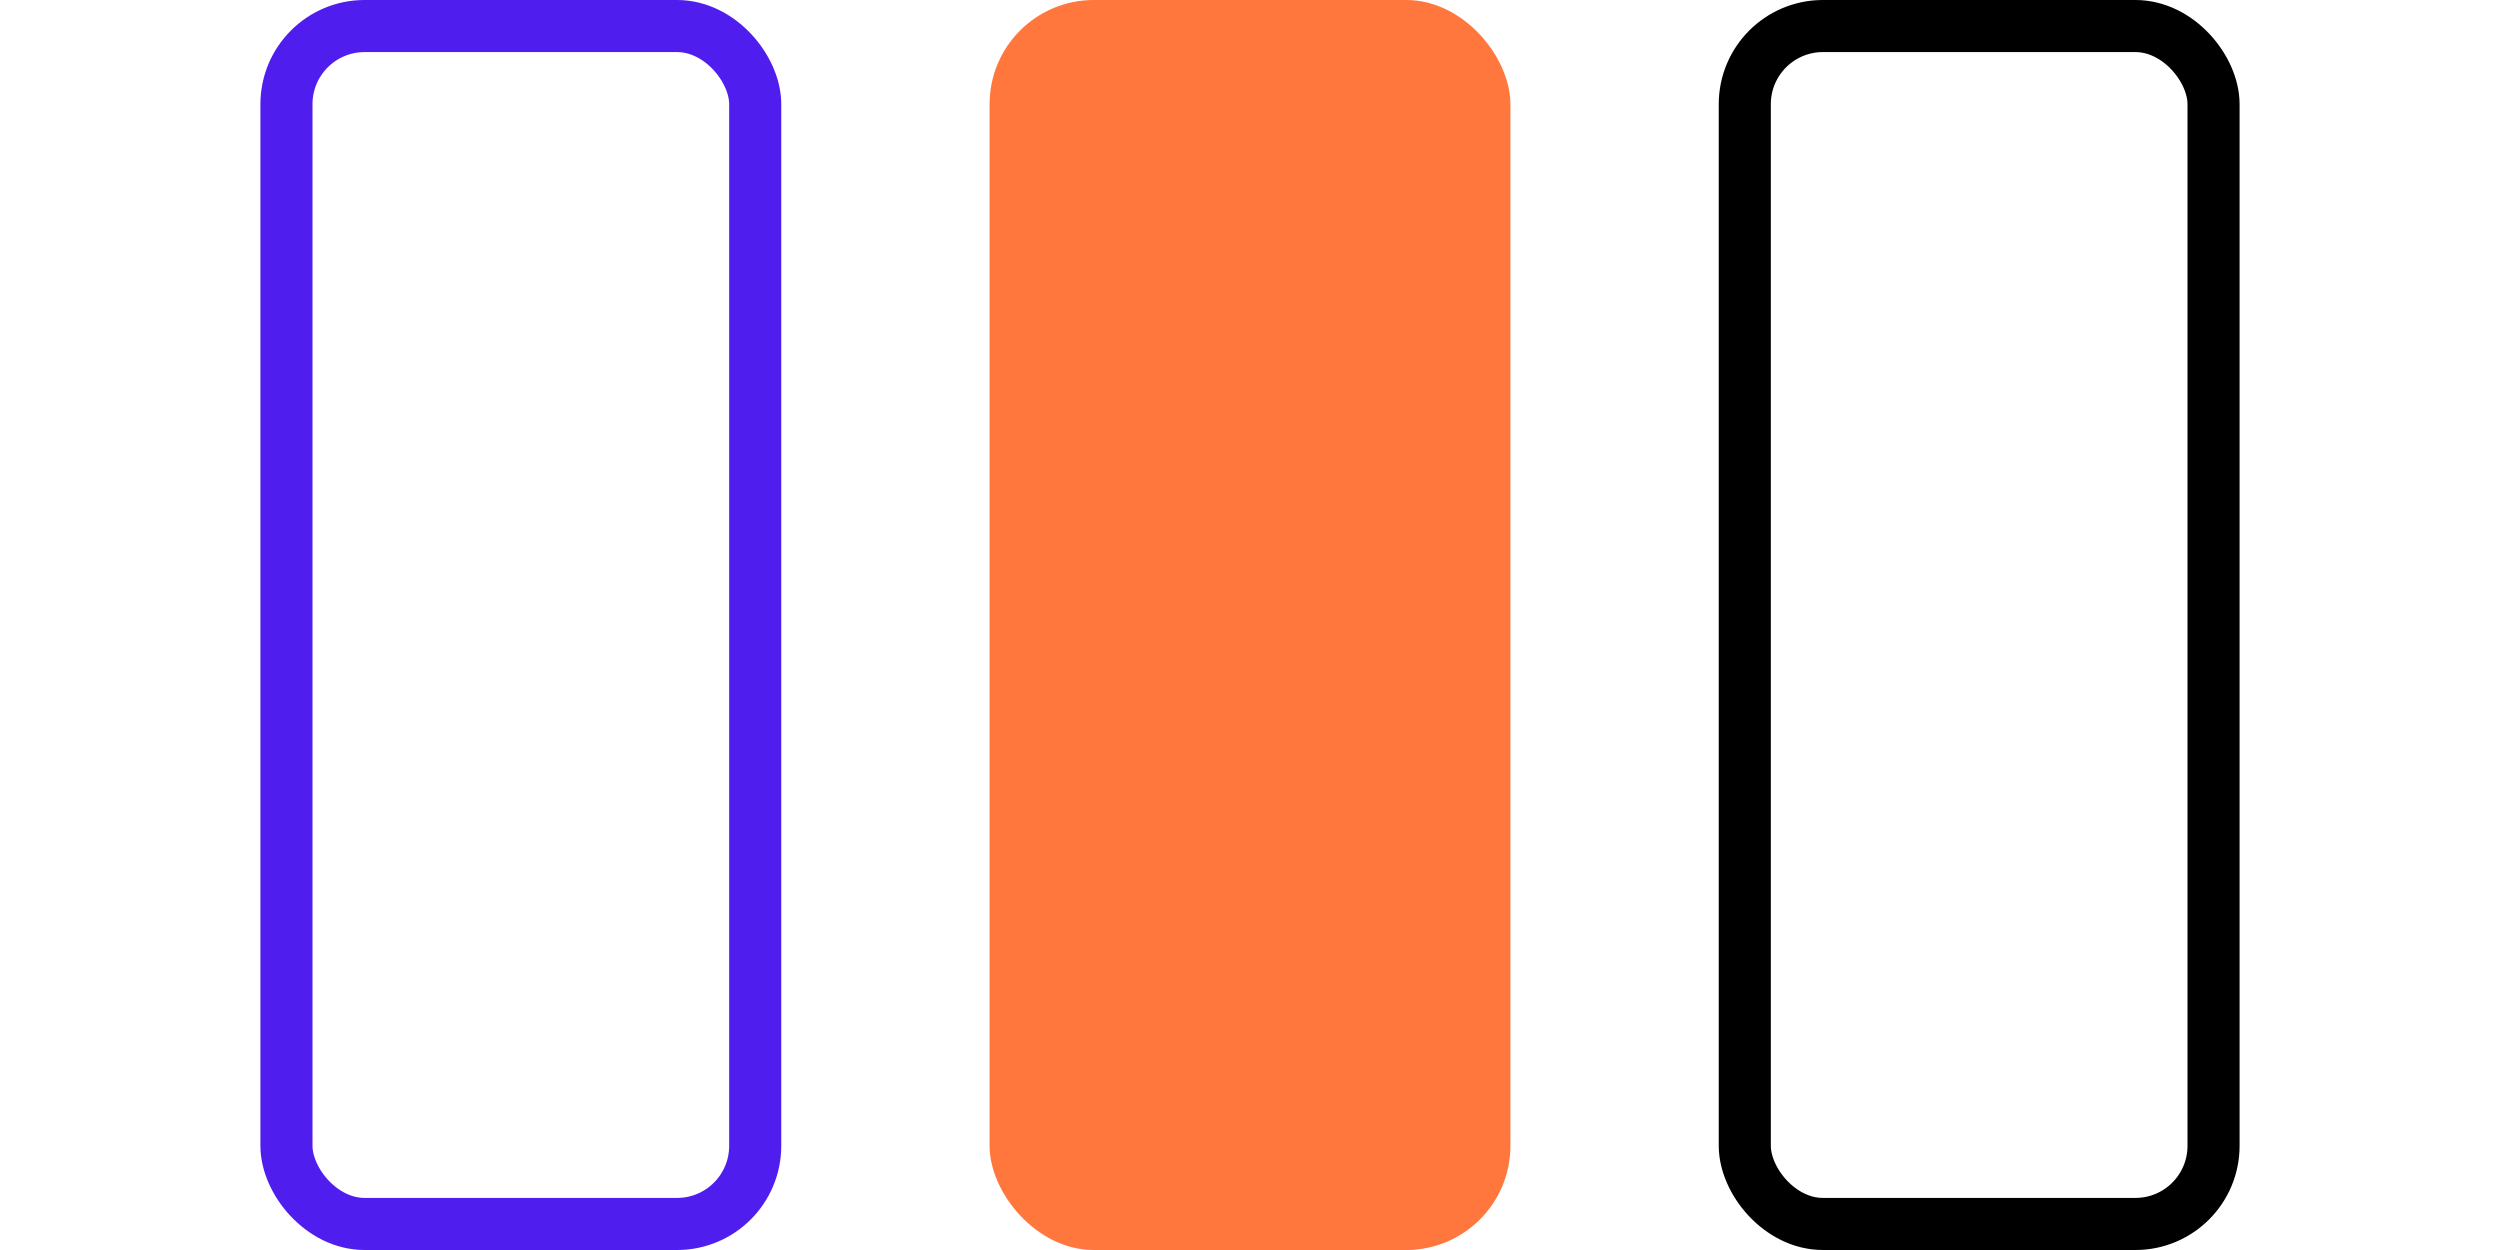
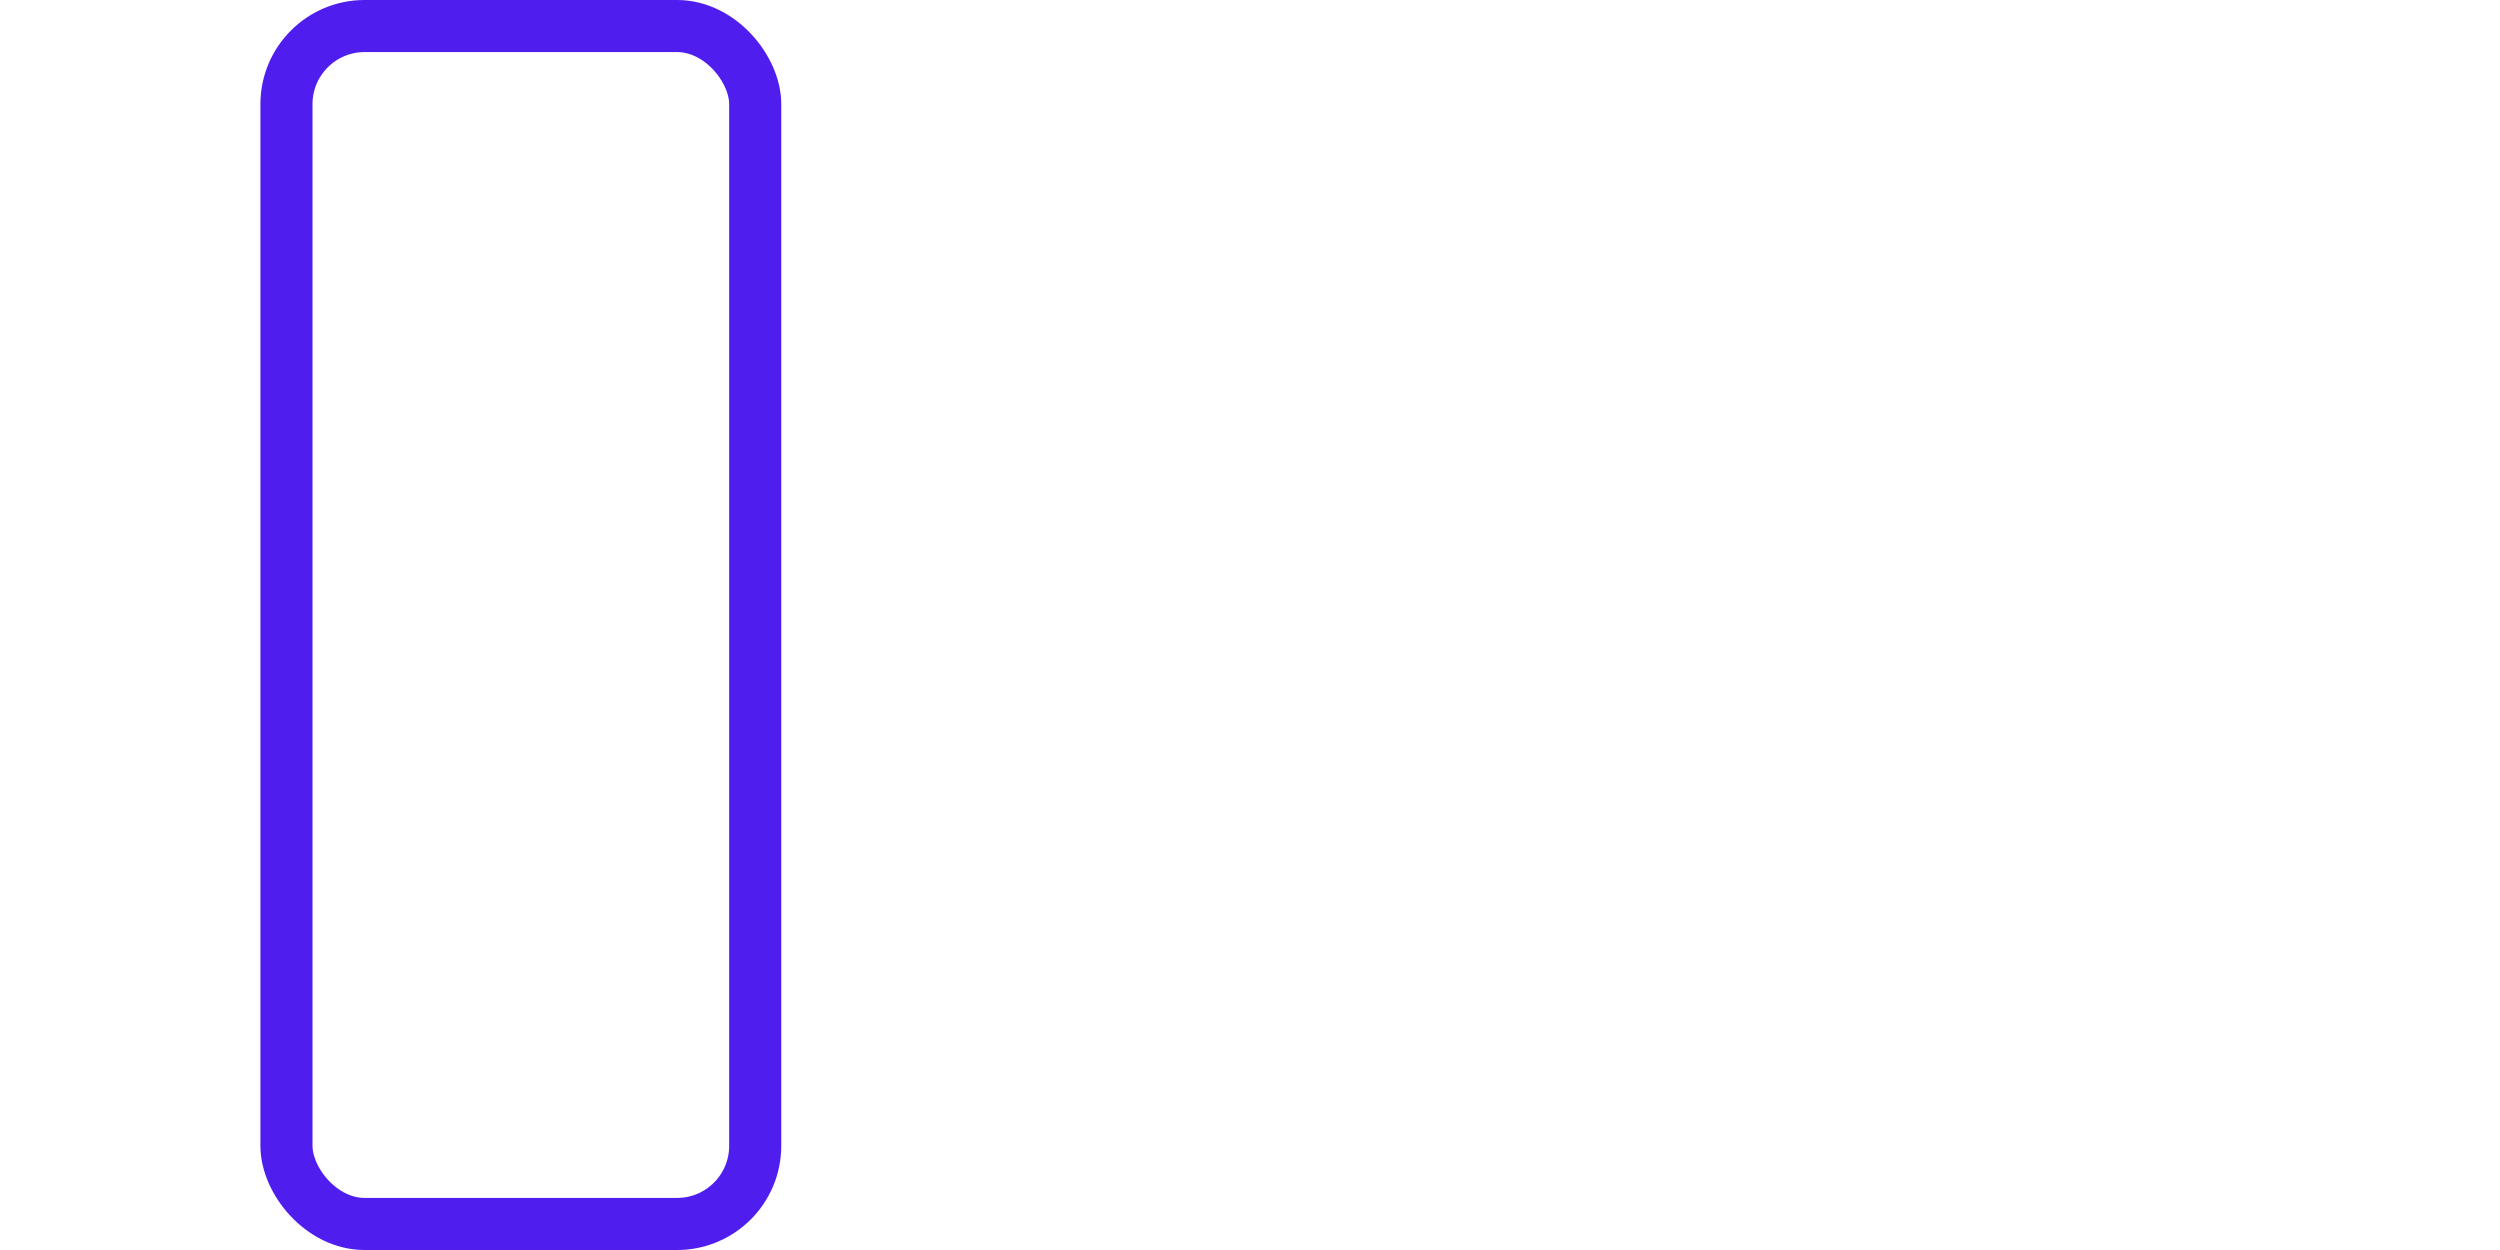
<svg xmlns="http://www.w3.org/2000/svg" width="48" height="24" viewBox="0 0 48 24" fill="none">
  <rect x="5.5" y="0.5" width="9" height="23" rx="1.5" stroke="#501DEF" />
-   <rect x="19" width="10" height="24" rx="2" fill="#FF773D" />
-   <rect x="33.5" y="0.5" width="9" height="23" rx="1.5" stroke="black" />
</svg>